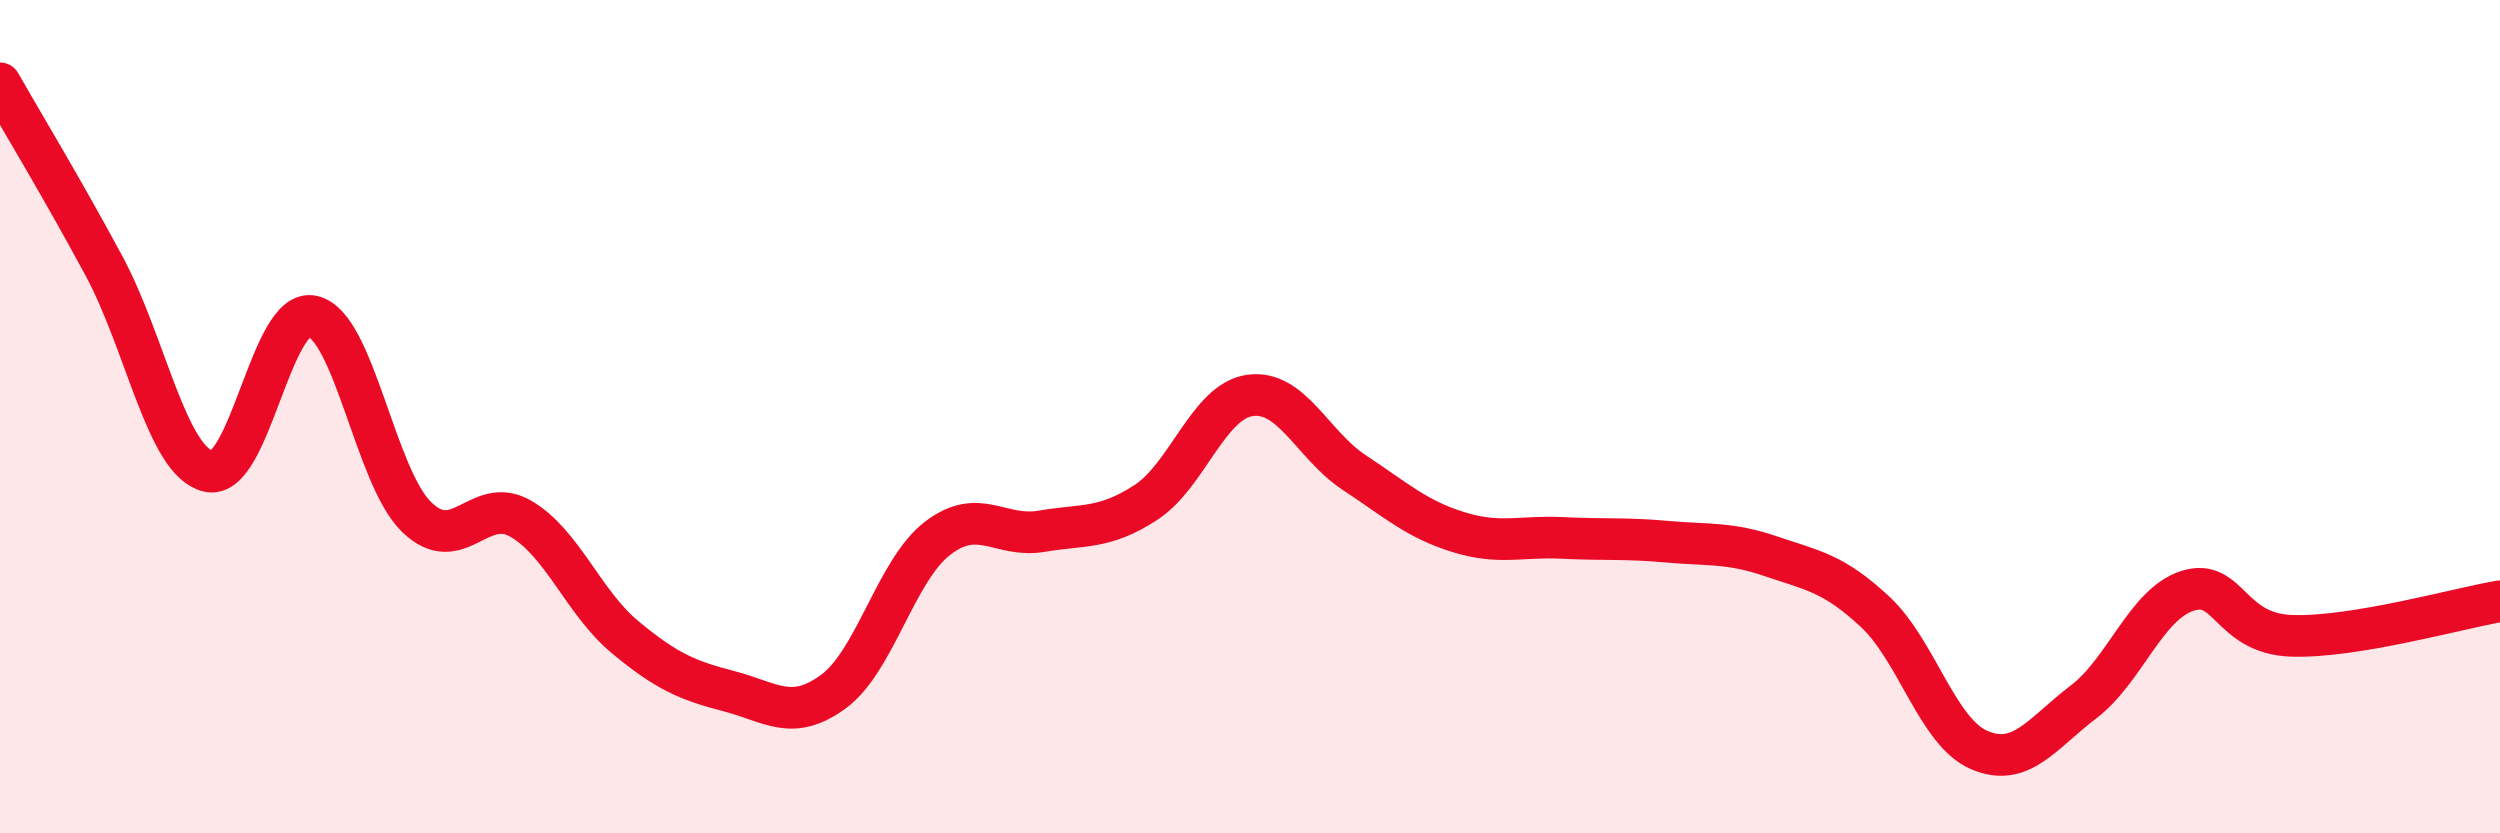
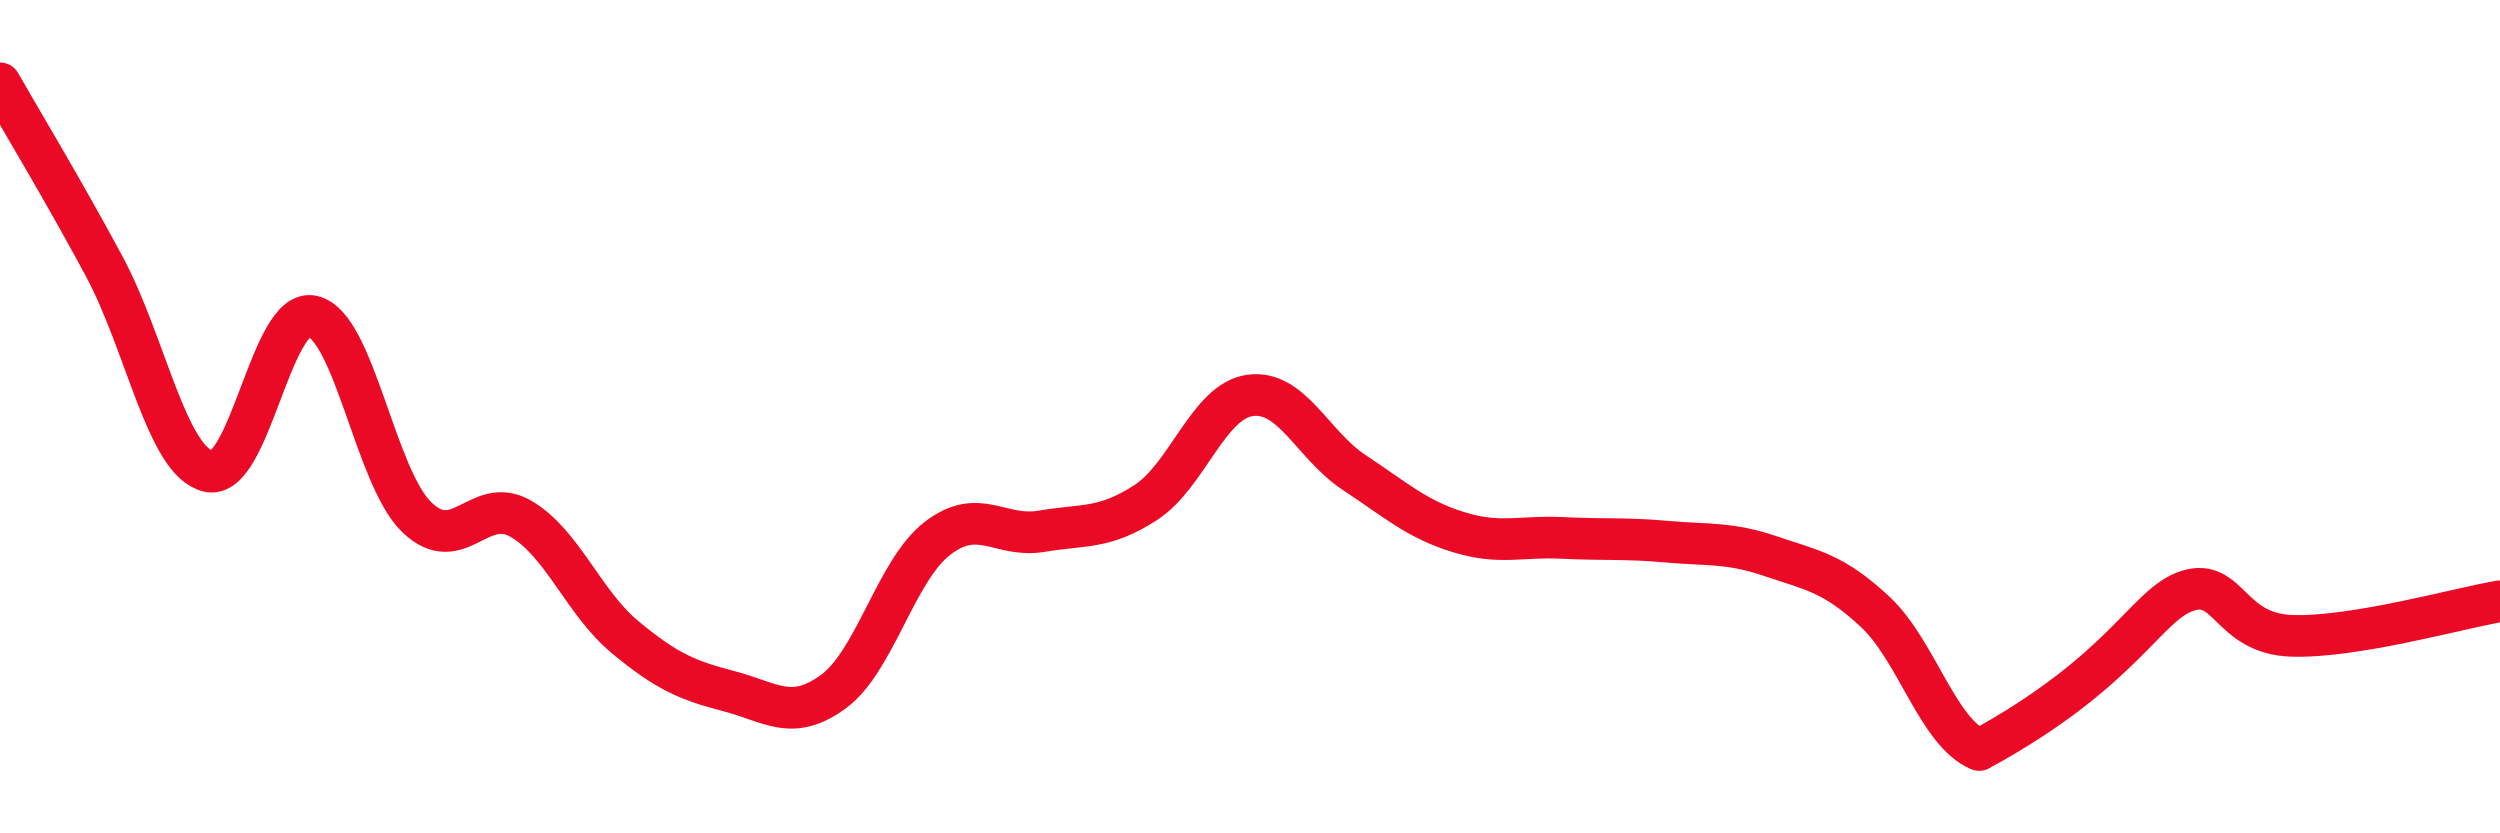
<svg xmlns="http://www.w3.org/2000/svg" width="60" height="20" viewBox="0 0 60 20">
-   <path d="M 0,2 C 0.5,2.88 1.5,4.53 2.5,6.39 C 3.5,8.25 4,11.07 5,11.31 C 6,11.55 6.5,7.37 7.5,7.59 C 8.5,7.81 9,11.44 10,12.41 C 11,13.38 11.5,11.87 12.5,12.45 C 13.5,13.03 14,14.46 15,15.29 C 16,16.12 16.5,16.33 17.5,16.59 C 18.5,16.85 19,17.33 20,16.6 C 21,15.87 21.5,13.69 22.5,12.92 C 23.5,12.15 24,12.92 25,12.75 C 26,12.58 26.5,12.71 27.5,12.06 C 28.5,11.41 29,9.63 30,9.49 C 31,9.35 31.5,10.68 32.5,11.34 C 33.5,12 34,12.46 35,12.77 C 36,13.08 36.5,12.86 37.5,12.91 C 38.5,12.96 39,12.91 40,13 C 41,13.09 41.5,13.01 42.5,13.35 C 43.5,13.69 44,13.75 45,14.68 C 46,15.61 46.5,17.57 47.5,18 C 48.5,18.43 49,17.61 50,16.85 C 51,16.09 51.5,14.5 52.5,14.18 C 53.5,13.86 53.5,15.21 55,15.26 C 56.5,15.31 59,14.6 60,14.43L60 20L0 20Z" fill="#EB0A25" opacity="0.1" stroke-linecap="round" stroke-linejoin="round" />
-   <path d="M 0,2 C 0.5,2.88 1.5,4.53 2.5,6.39 C 3.5,8.25 4,11.07 5,11.31 C 6,11.55 6.5,7.37 7.5,7.59 C 8.5,7.81 9,11.44 10,12.41 C 11,13.38 11.5,11.87 12.5,12.45 C 13.5,13.03 14,14.46 15,15.29 C 16,16.12 16.5,16.33 17.5,16.59 C 18.5,16.85 19,17.33 20,16.6 C 21,15.87 21.5,13.69 22.5,12.92 C 23.5,12.15 24,12.92 25,12.75 C 26,12.58 26.5,12.71 27.5,12.06 C 28.5,11.41 29,9.63 30,9.49 C 31,9.35 31.5,10.68 32.5,11.34 C 33.5,12 34,12.46 35,12.77 C 36,13.08 36.5,12.86 37.5,12.91 C 38.5,12.96 39,12.91 40,13 C 41,13.09 41.5,13.01 42.5,13.35 C 43.5,13.69 44,13.75 45,14.68 C 46,15.61 46.5,17.57 47.5,18 C 48.5,18.43 49,17.61 50,16.85 C 51,16.09 51.5,14.5 52.5,14.18 C 53.5,13.86 53.5,15.21 55,15.26 C 56.5,15.31 59,14.6 60,14.43" stroke="#EB0A25" stroke-width="1" fill="none" stroke-linecap="round" stroke-linejoin="round" />
+   <path d="M 0,2 C 0.5,2.88 1.5,4.53 2.5,6.39 C 3.5,8.25 4,11.07 5,11.31 C 6,11.55 6.5,7.37 7.5,7.59 C 8.5,7.81 9,11.44 10,12.41 C 11,13.38 11.5,11.87 12.5,12.45 C 13.5,13.03 14,14.46 15,15.29 C 16,16.12 16.5,16.33 17.5,16.59 C 18.5,16.85 19,17.33 20,16.6 C 21,15.87 21.5,13.69 22.5,12.92 C 23.5,12.15 24,12.92 25,12.75 C 26,12.58 26.5,12.71 27.5,12.06 C 28.5,11.41 29,9.63 30,9.49 C 31,9.35 31.5,10.68 32.5,11.34 C 33.5,12 34,12.46 35,12.77 C 36,13.08 36.5,12.86 37.5,12.91 C 38.5,12.96 39,12.91 40,13 C 41,13.09 41.5,13.01 42.5,13.35 C 43.5,13.69 44,13.75 45,14.68 C 46,15.61 46.5,17.57 47.5,18 C 51,16.09 51.5,14.5 52.5,14.18 C 53.5,13.86 53.5,15.21 55,15.26 C 56.5,15.31 59,14.6 60,14.43" stroke="#EB0A25" stroke-width="1" fill="none" stroke-linecap="round" stroke-linejoin="round" />
</svg>